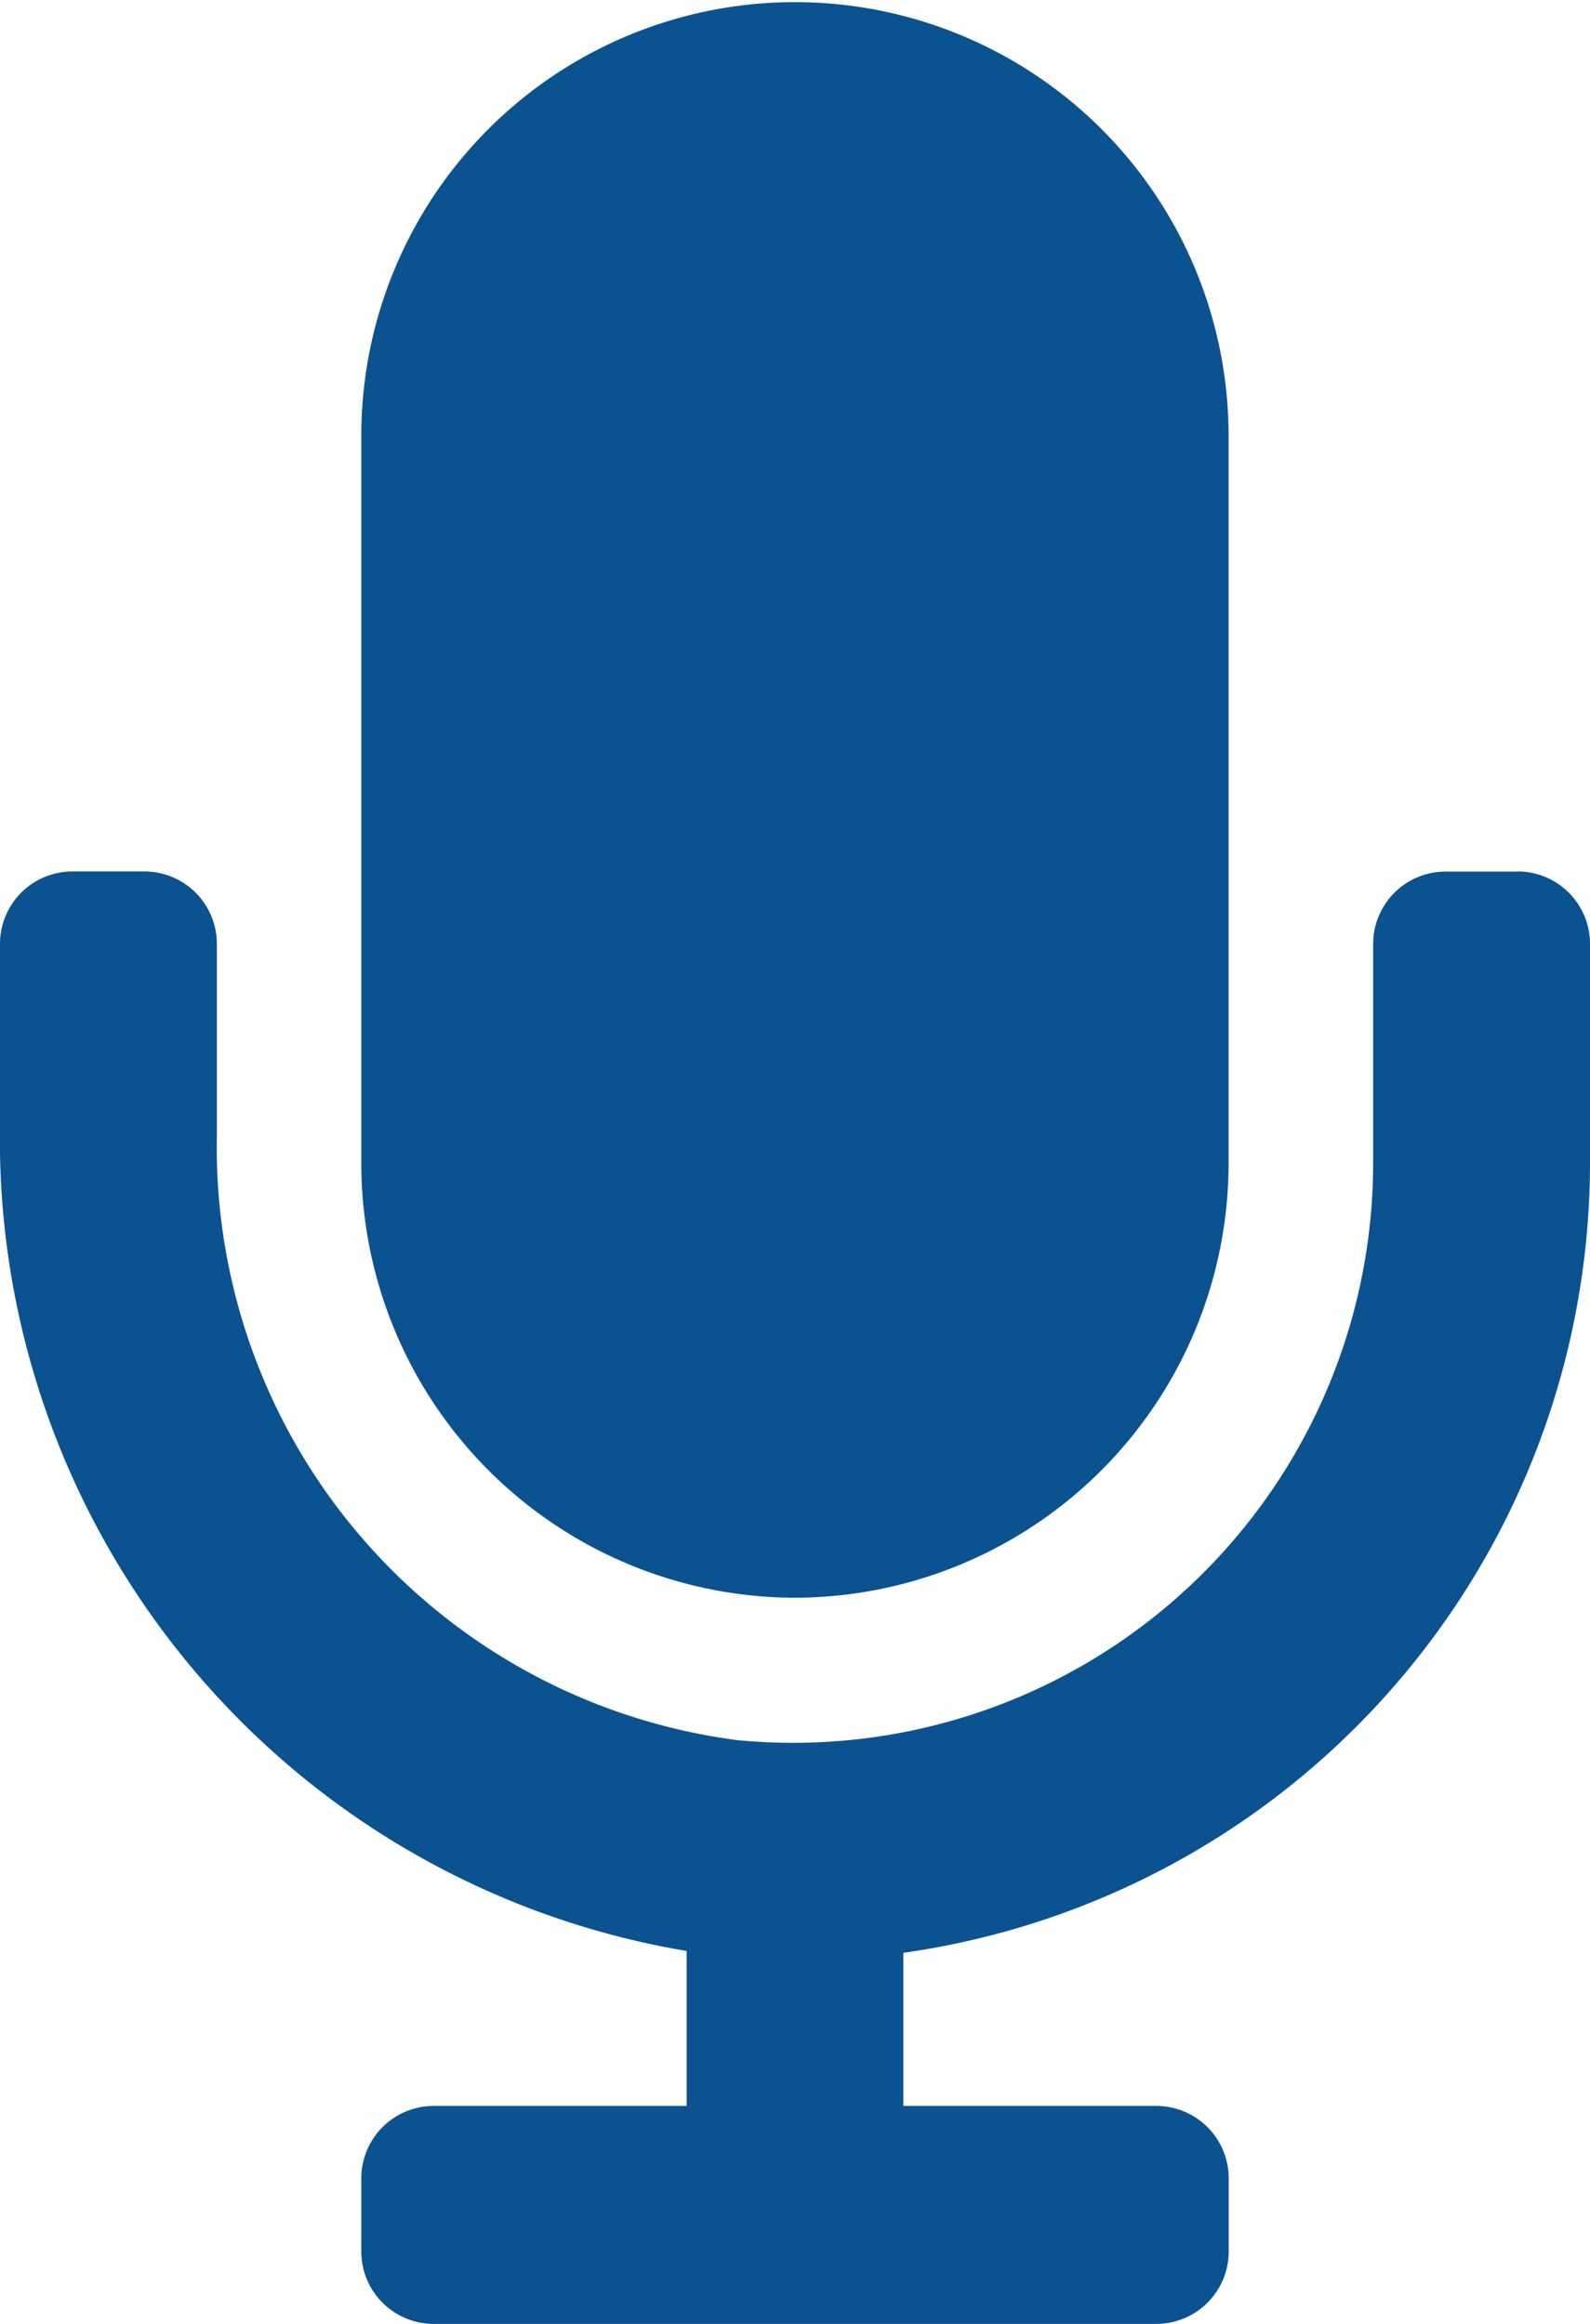
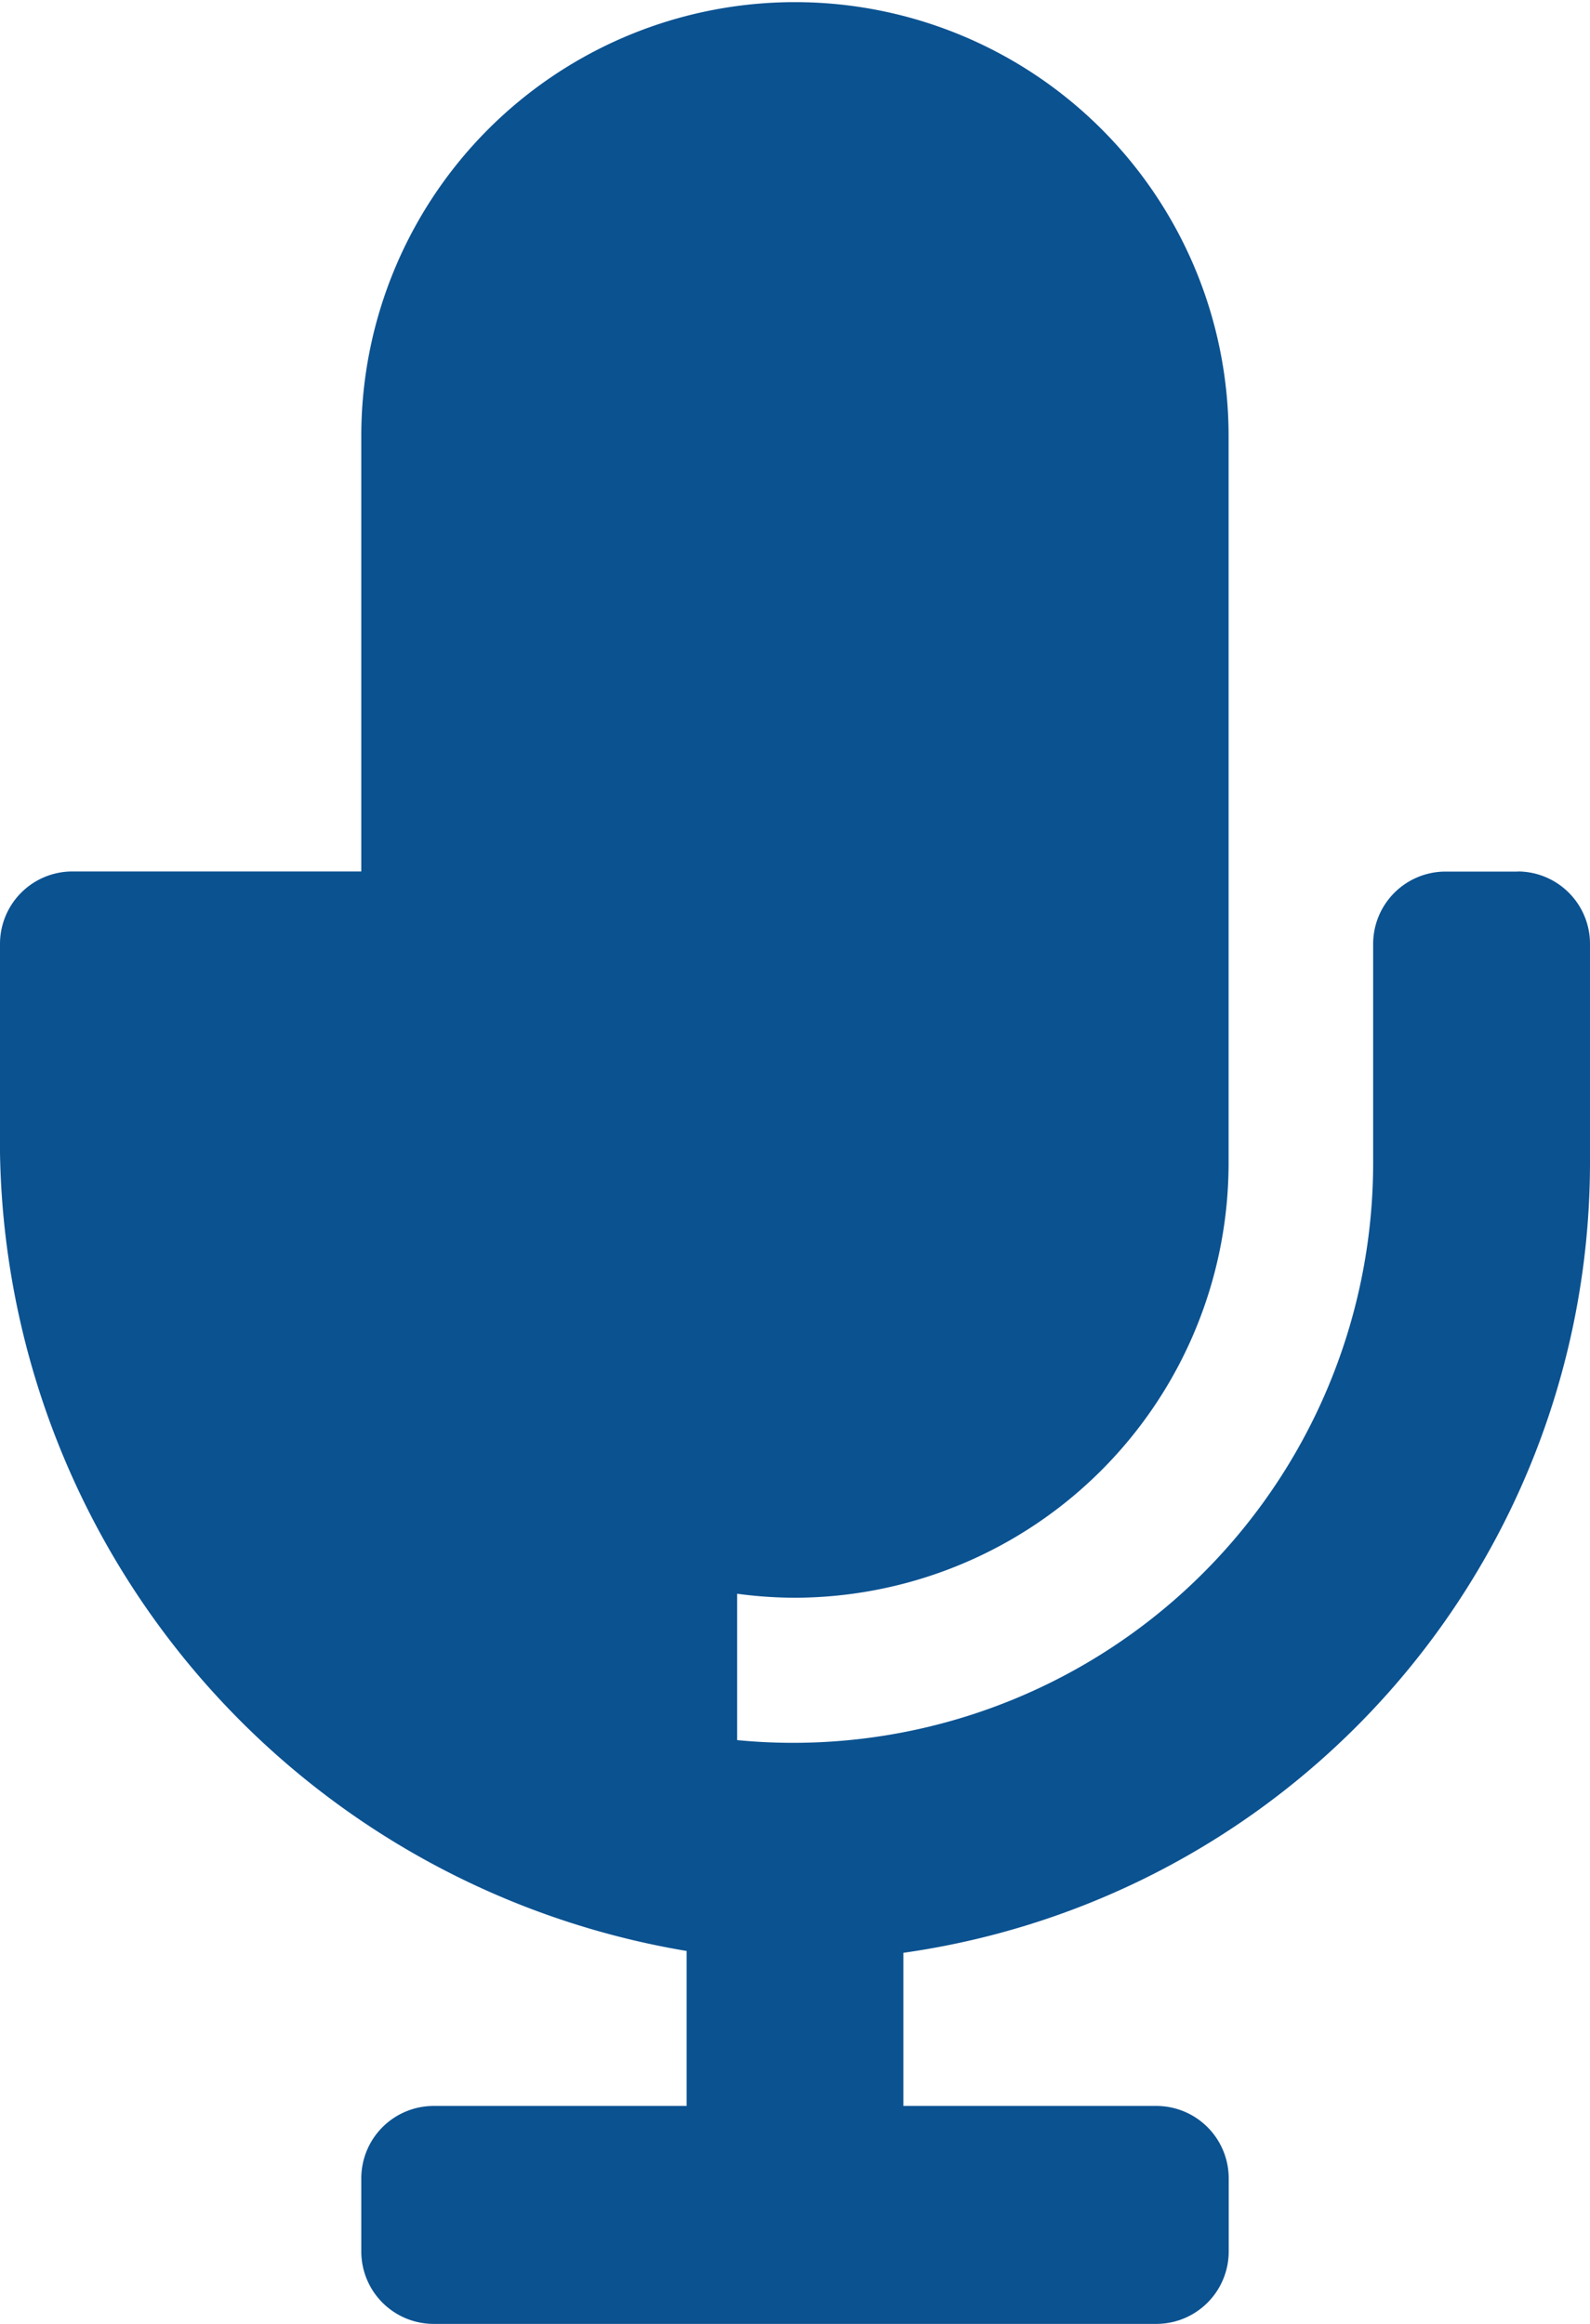
<svg xmlns="http://www.w3.org/2000/svg" width="13" height="19" viewBox="0 0 13 19">
  <g id="マイク_" data-name="マイク２" transform="translate(6.531 9.5)">
-     <path id="パス_1156" data-name="パス 1156" d="M6.5,13.063A3.554,3.554,0,0,0,10.045,9.5V3.563a3.545,3.545,0,1,0-7.091,0V9.5A3.554,3.554,0,0,0,6.5,13.063Zm5.909-5.937h-.591a.592.592,0,0,0-.591.594V9.5a4.742,4.742,0,0,1-5.2,4.727A4.887,4.887,0,0,1,1.773,9.288V7.719a.592.592,0,0,0-.591-.594H.591A.592.592,0,0,0,0,7.719v1.49a6.727,6.727,0,0,0,5.614,6.742v1.267H3.545a.592.592,0,0,0-.591.594v.594A.592.592,0,0,0,3.545,19H9.455a.592.592,0,0,0,.591-.594v-.594a.592.592,0,0,0-.591-.594H7.386V15.966A6.527,6.527,0,0,0,13,9.5V7.719A.592.592,0,0,0,12.409,7.125Z" transform="translate(-6.531 -9.5)" fill="#0b5291" />
+     <path id="パス_1156" data-name="パス 1156" d="M6.5,13.063A3.554,3.554,0,0,0,10.045,9.5V3.563a3.545,3.545,0,1,0-7.091,0V9.5A3.554,3.554,0,0,0,6.5,13.063Zm5.909-5.937h-.591a.592.592,0,0,0-.591.594V9.5a4.742,4.742,0,0,1-5.2,4.727V7.719a.592.592,0,0,0-.591-.594H.591A.592.592,0,0,0,0,7.719v1.49a6.727,6.727,0,0,0,5.614,6.742v1.267H3.545a.592.592,0,0,0-.591.594v.594A.592.592,0,0,0,3.545,19H9.455a.592.592,0,0,0,.591-.594v-.594a.592.592,0,0,0-.591-.594H7.386V15.966A6.527,6.527,0,0,0,13,9.5V7.719A.592.592,0,0,0,12.409,7.125Z" transform="translate(-6.531 -9.5)" fill="#0b5291" />
  </g>
</svg>